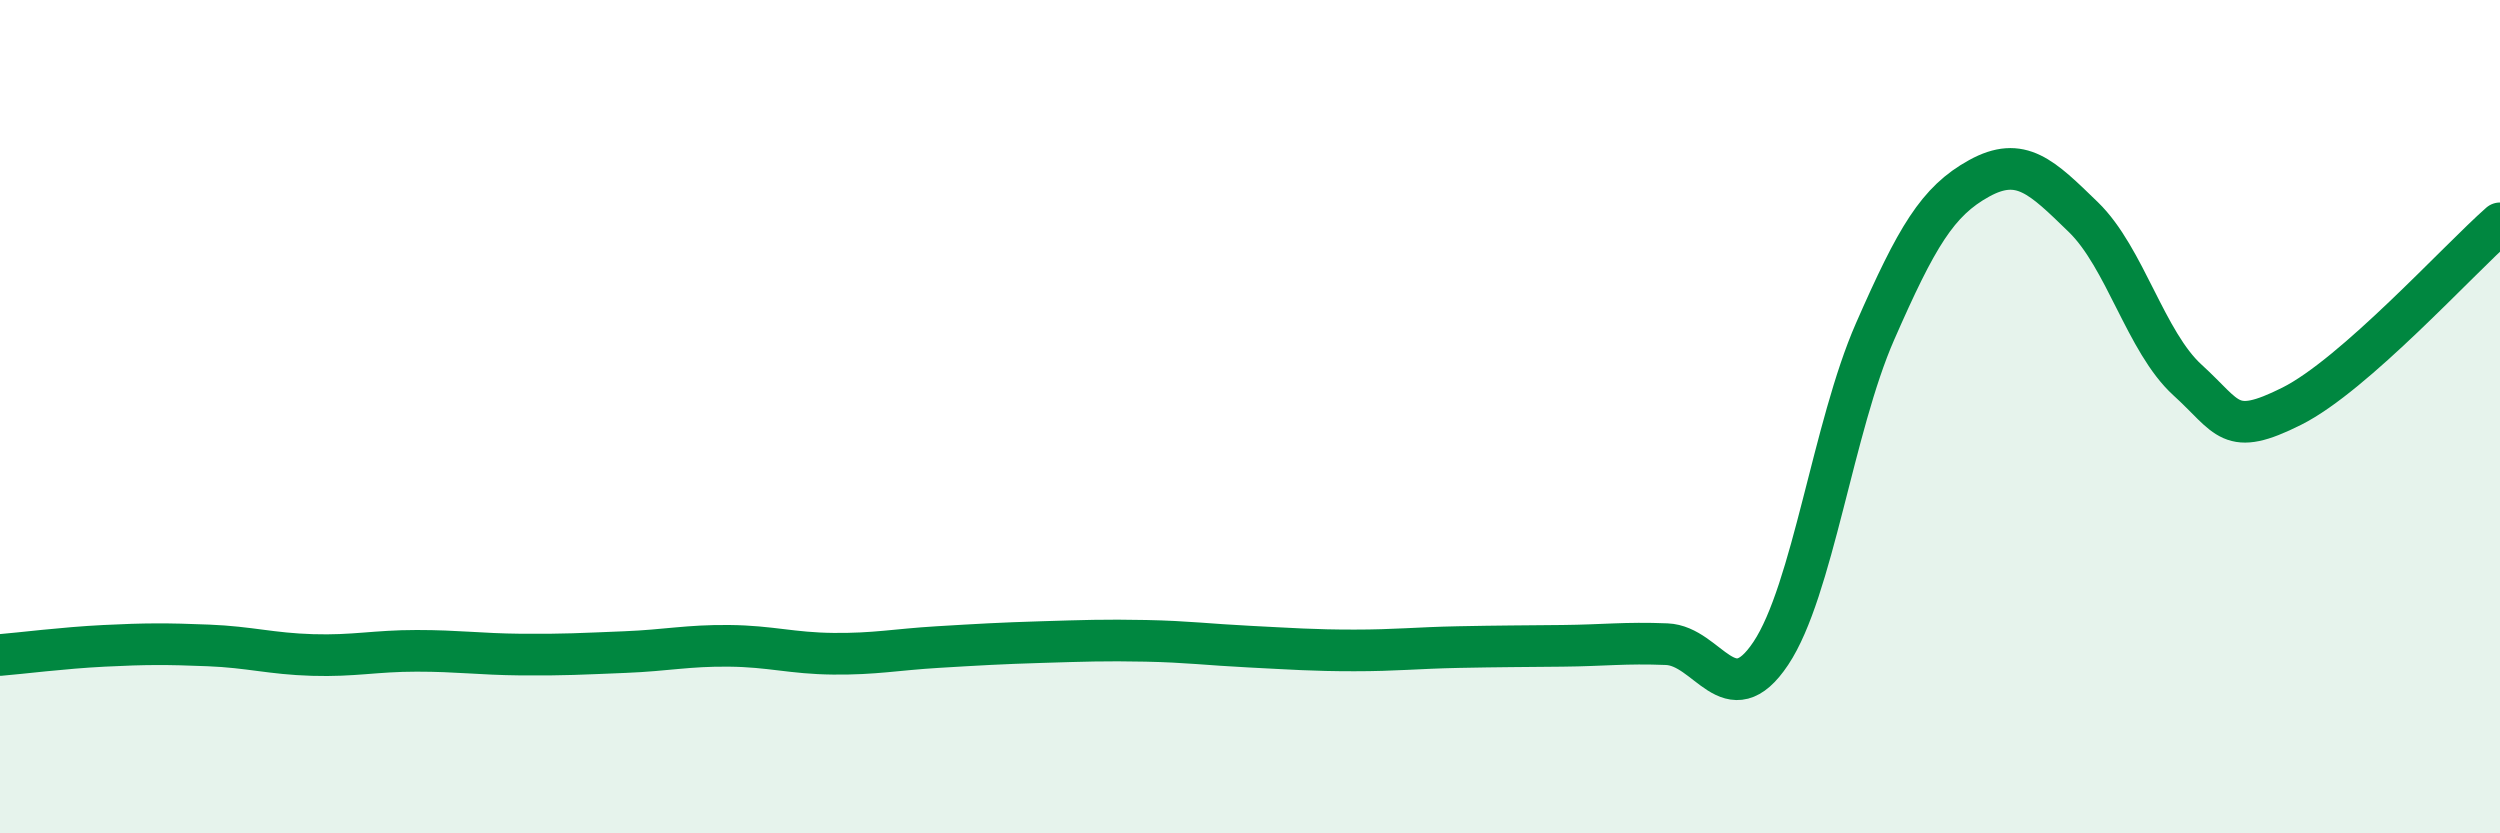
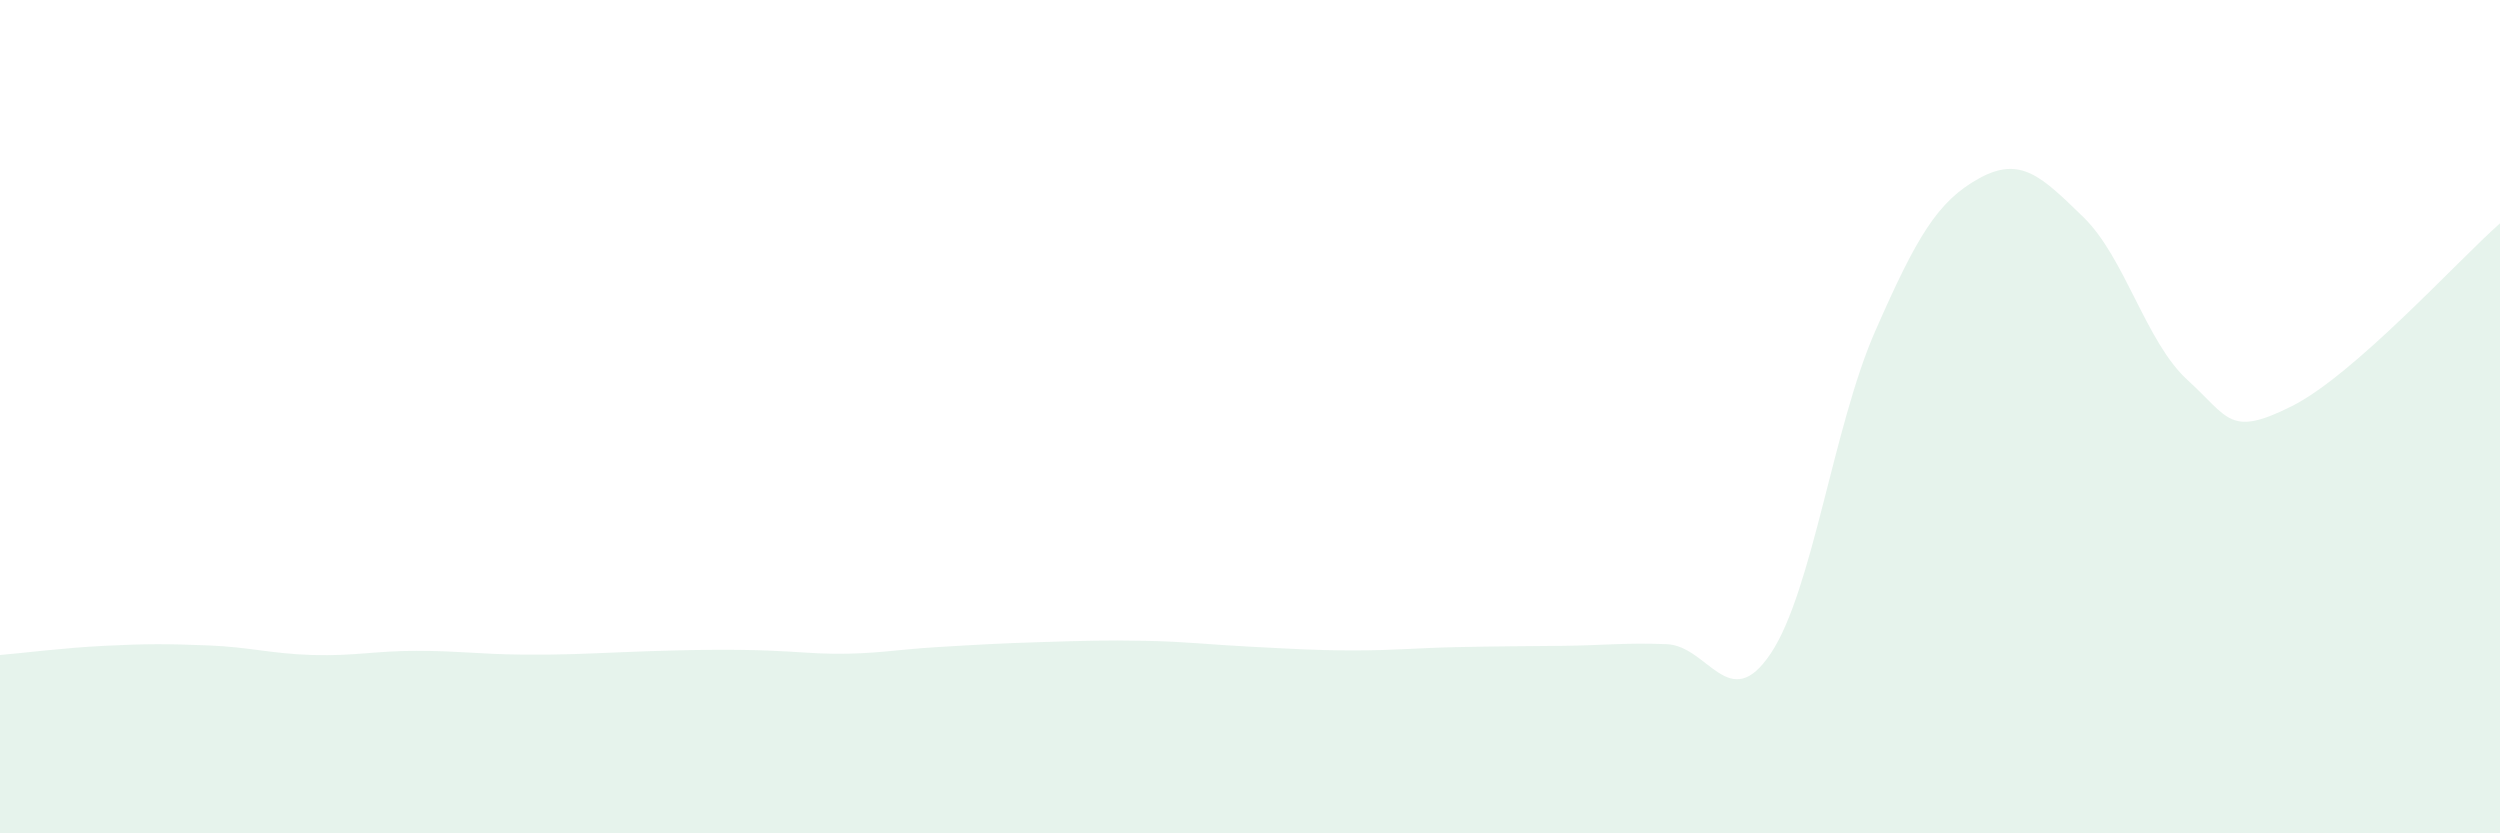
<svg xmlns="http://www.w3.org/2000/svg" width="60" height="20" viewBox="0 0 60 20">
-   <path d="M 0,15.72 C 0.5,15.68 1.5,15.55 2.5,15.5 C 3.5,15.45 4,15.45 5,15.49 C 6,15.53 6.5,15.69 7.5,15.72 C 8.5,15.75 9,15.62 10,15.62 C 11,15.62 11.5,15.7 12.5,15.71 C 13.5,15.72 14,15.69 15,15.65 C 16,15.61 16.5,15.49 17.5,15.5 C 18.5,15.51 19,15.68 20,15.69 C 21,15.7 21.5,15.59 22.5,15.53 C 23.5,15.47 24,15.44 25,15.41 C 26,15.38 26.5,15.36 27.5,15.38 C 28.5,15.4 29,15.47 30,15.52 C 31,15.57 31.5,15.61 32.5,15.61 C 33.5,15.61 34,15.55 35,15.53 C 36,15.51 36.5,15.51 37.5,15.5 C 38.5,15.49 39,15.42 40,15.46 C 41,15.5 41.5,17.18 42.5,15.68 C 43.5,14.18 44,10.24 45,7.96 C 46,5.68 46.5,4.83 47.5,4.28 C 48.5,3.73 49,4.24 50,5.21 C 51,6.18 51.5,8.21 52.5,9.12 C 53.5,10.03 53.5,10.5 55,9.75 C 56.5,9 59,6.24 60,5.36L60 20L0 20Z" fill="#008740" opacity="0.1" stroke-linecap="round" stroke-linejoin="round" />
-   <path d="M 0,15.72 C 0.5,15.68 1.5,15.55 2.5,15.5 C 3.5,15.45 4,15.45 5,15.49 C 6,15.53 6.5,15.69 7.5,15.72 C 8.5,15.75 9,15.62 10,15.62 C 11,15.62 11.5,15.7 12.5,15.71 C 13.5,15.72 14,15.69 15,15.65 C 16,15.61 16.5,15.49 17.5,15.5 C 18.5,15.51 19,15.68 20,15.69 C 21,15.7 21.5,15.59 22.5,15.53 C 23.5,15.47 24,15.44 25,15.41 C 26,15.38 26.5,15.36 27.5,15.38 C 28.5,15.4 29,15.47 30,15.52 C 31,15.57 31.5,15.61 32.5,15.61 C 33.5,15.61 34,15.55 35,15.53 C 36,15.51 36.5,15.51 37.5,15.5 C 38.5,15.49 39,15.42 40,15.46 C 41,15.5 41.5,17.18 42.5,15.68 C 43.5,14.18 44,10.24 45,7.96 C 46,5.68 46.5,4.83 47.5,4.28 C 48.5,3.73 49,4.24 50,5.21 C 51,6.18 51.5,8.21 52.5,9.12 C 53.5,10.03 53.5,10.5 55,9.75 C 56.5,9 59,6.24 60,5.36" stroke="#008740" stroke-width="1" fill="none" stroke-linecap="round" stroke-linejoin="round" />
+   <path d="M 0,15.72 C 0.5,15.68 1.5,15.55 2.5,15.5 C 3.5,15.45 4,15.45 5,15.49 C 6,15.53 6.5,15.69 7.5,15.72 C 8.5,15.75 9,15.62 10,15.62 C 11,15.62 11.5,15.7 12.5,15.71 C 13.5,15.72 14,15.69 15,15.65 C 18.5,15.51 19,15.68 20,15.69 C 21,15.7 21.5,15.59 22.5,15.53 C 23.5,15.47 24,15.44 25,15.41 C 26,15.38 26.5,15.36 27.5,15.38 C 28.5,15.4 29,15.47 30,15.52 C 31,15.57 31.5,15.61 32.5,15.61 C 33.5,15.61 34,15.55 35,15.53 C 36,15.51 36.5,15.51 37.5,15.5 C 38.5,15.49 39,15.42 40,15.46 C 41,15.5 41.5,17.18 42.5,15.68 C 43.5,14.18 44,10.24 45,7.96 C 46,5.68 46.5,4.83 47.5,4.28 C 48.5,3.73 49,4.24 50,5.21 C 51,6.18 51.5,8.21 52.5,9.12 C 53.5,10.03 53.5,10.5 55,9.75 C 56.5,9 59,6.24 60,5.36L60 20L0 20Z" fill="#008740" opacity="0.1" stroke-linecap="round" stroke-linejoin="round" />
</svg>